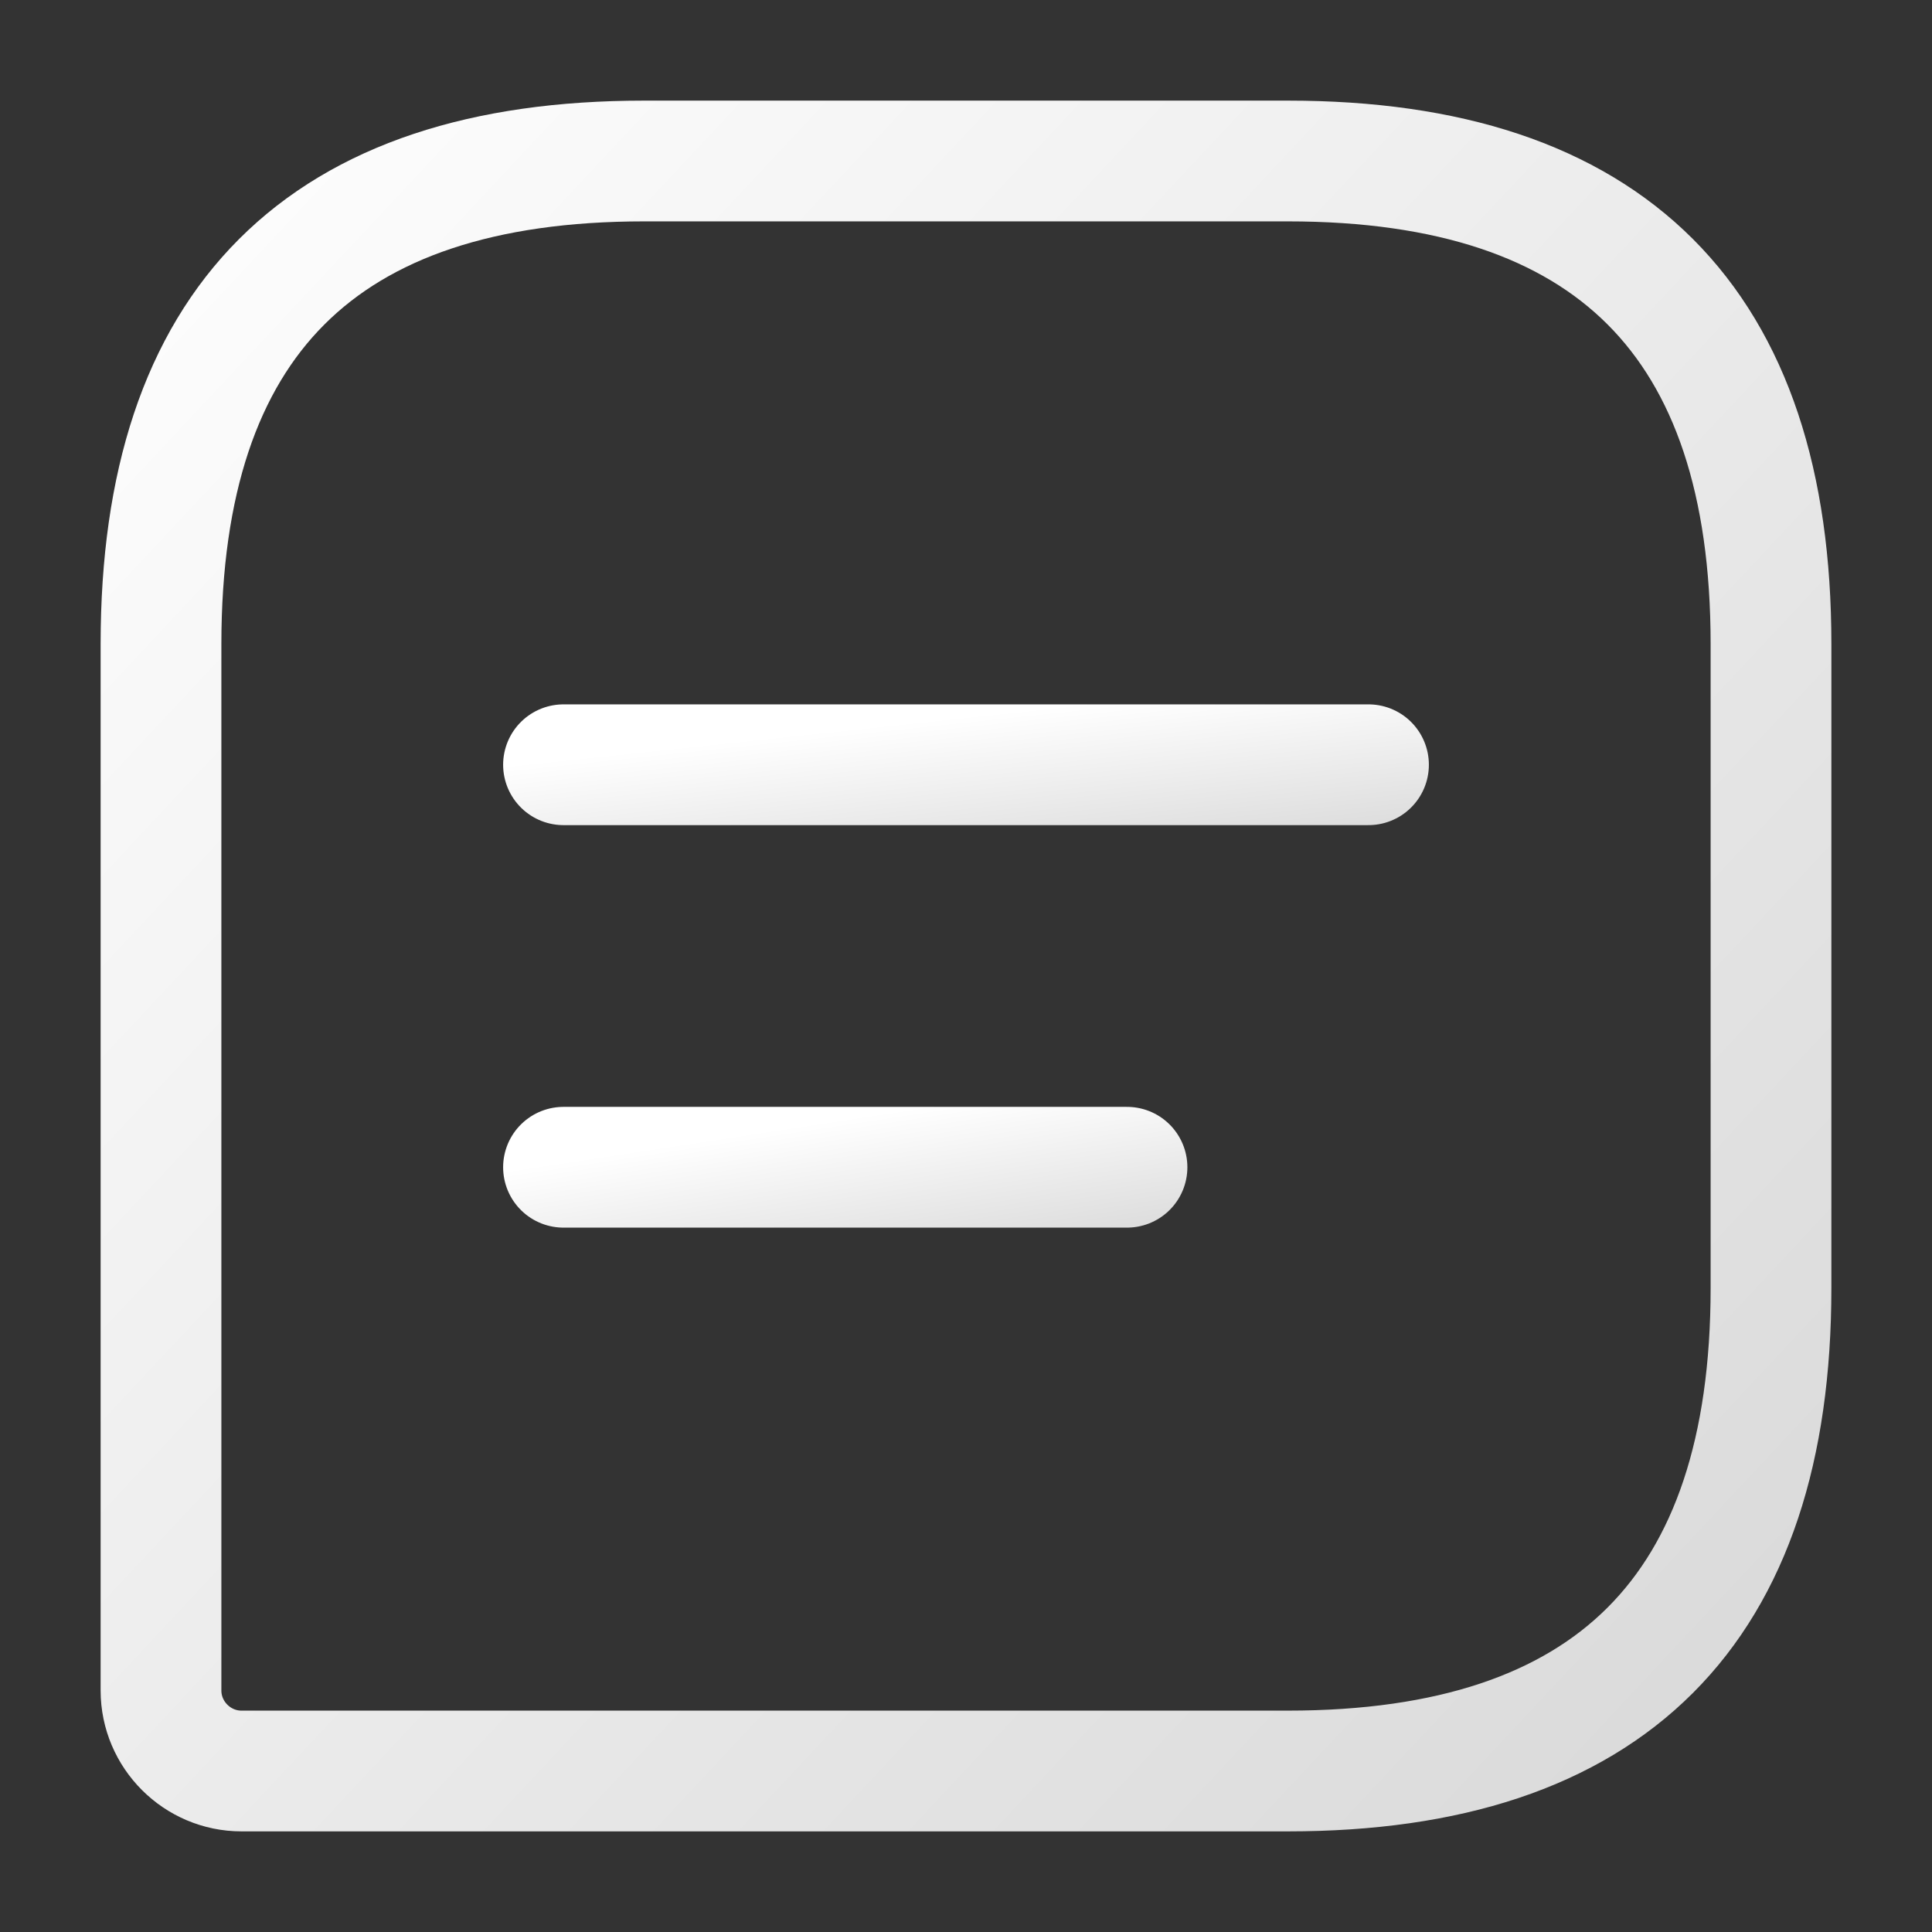
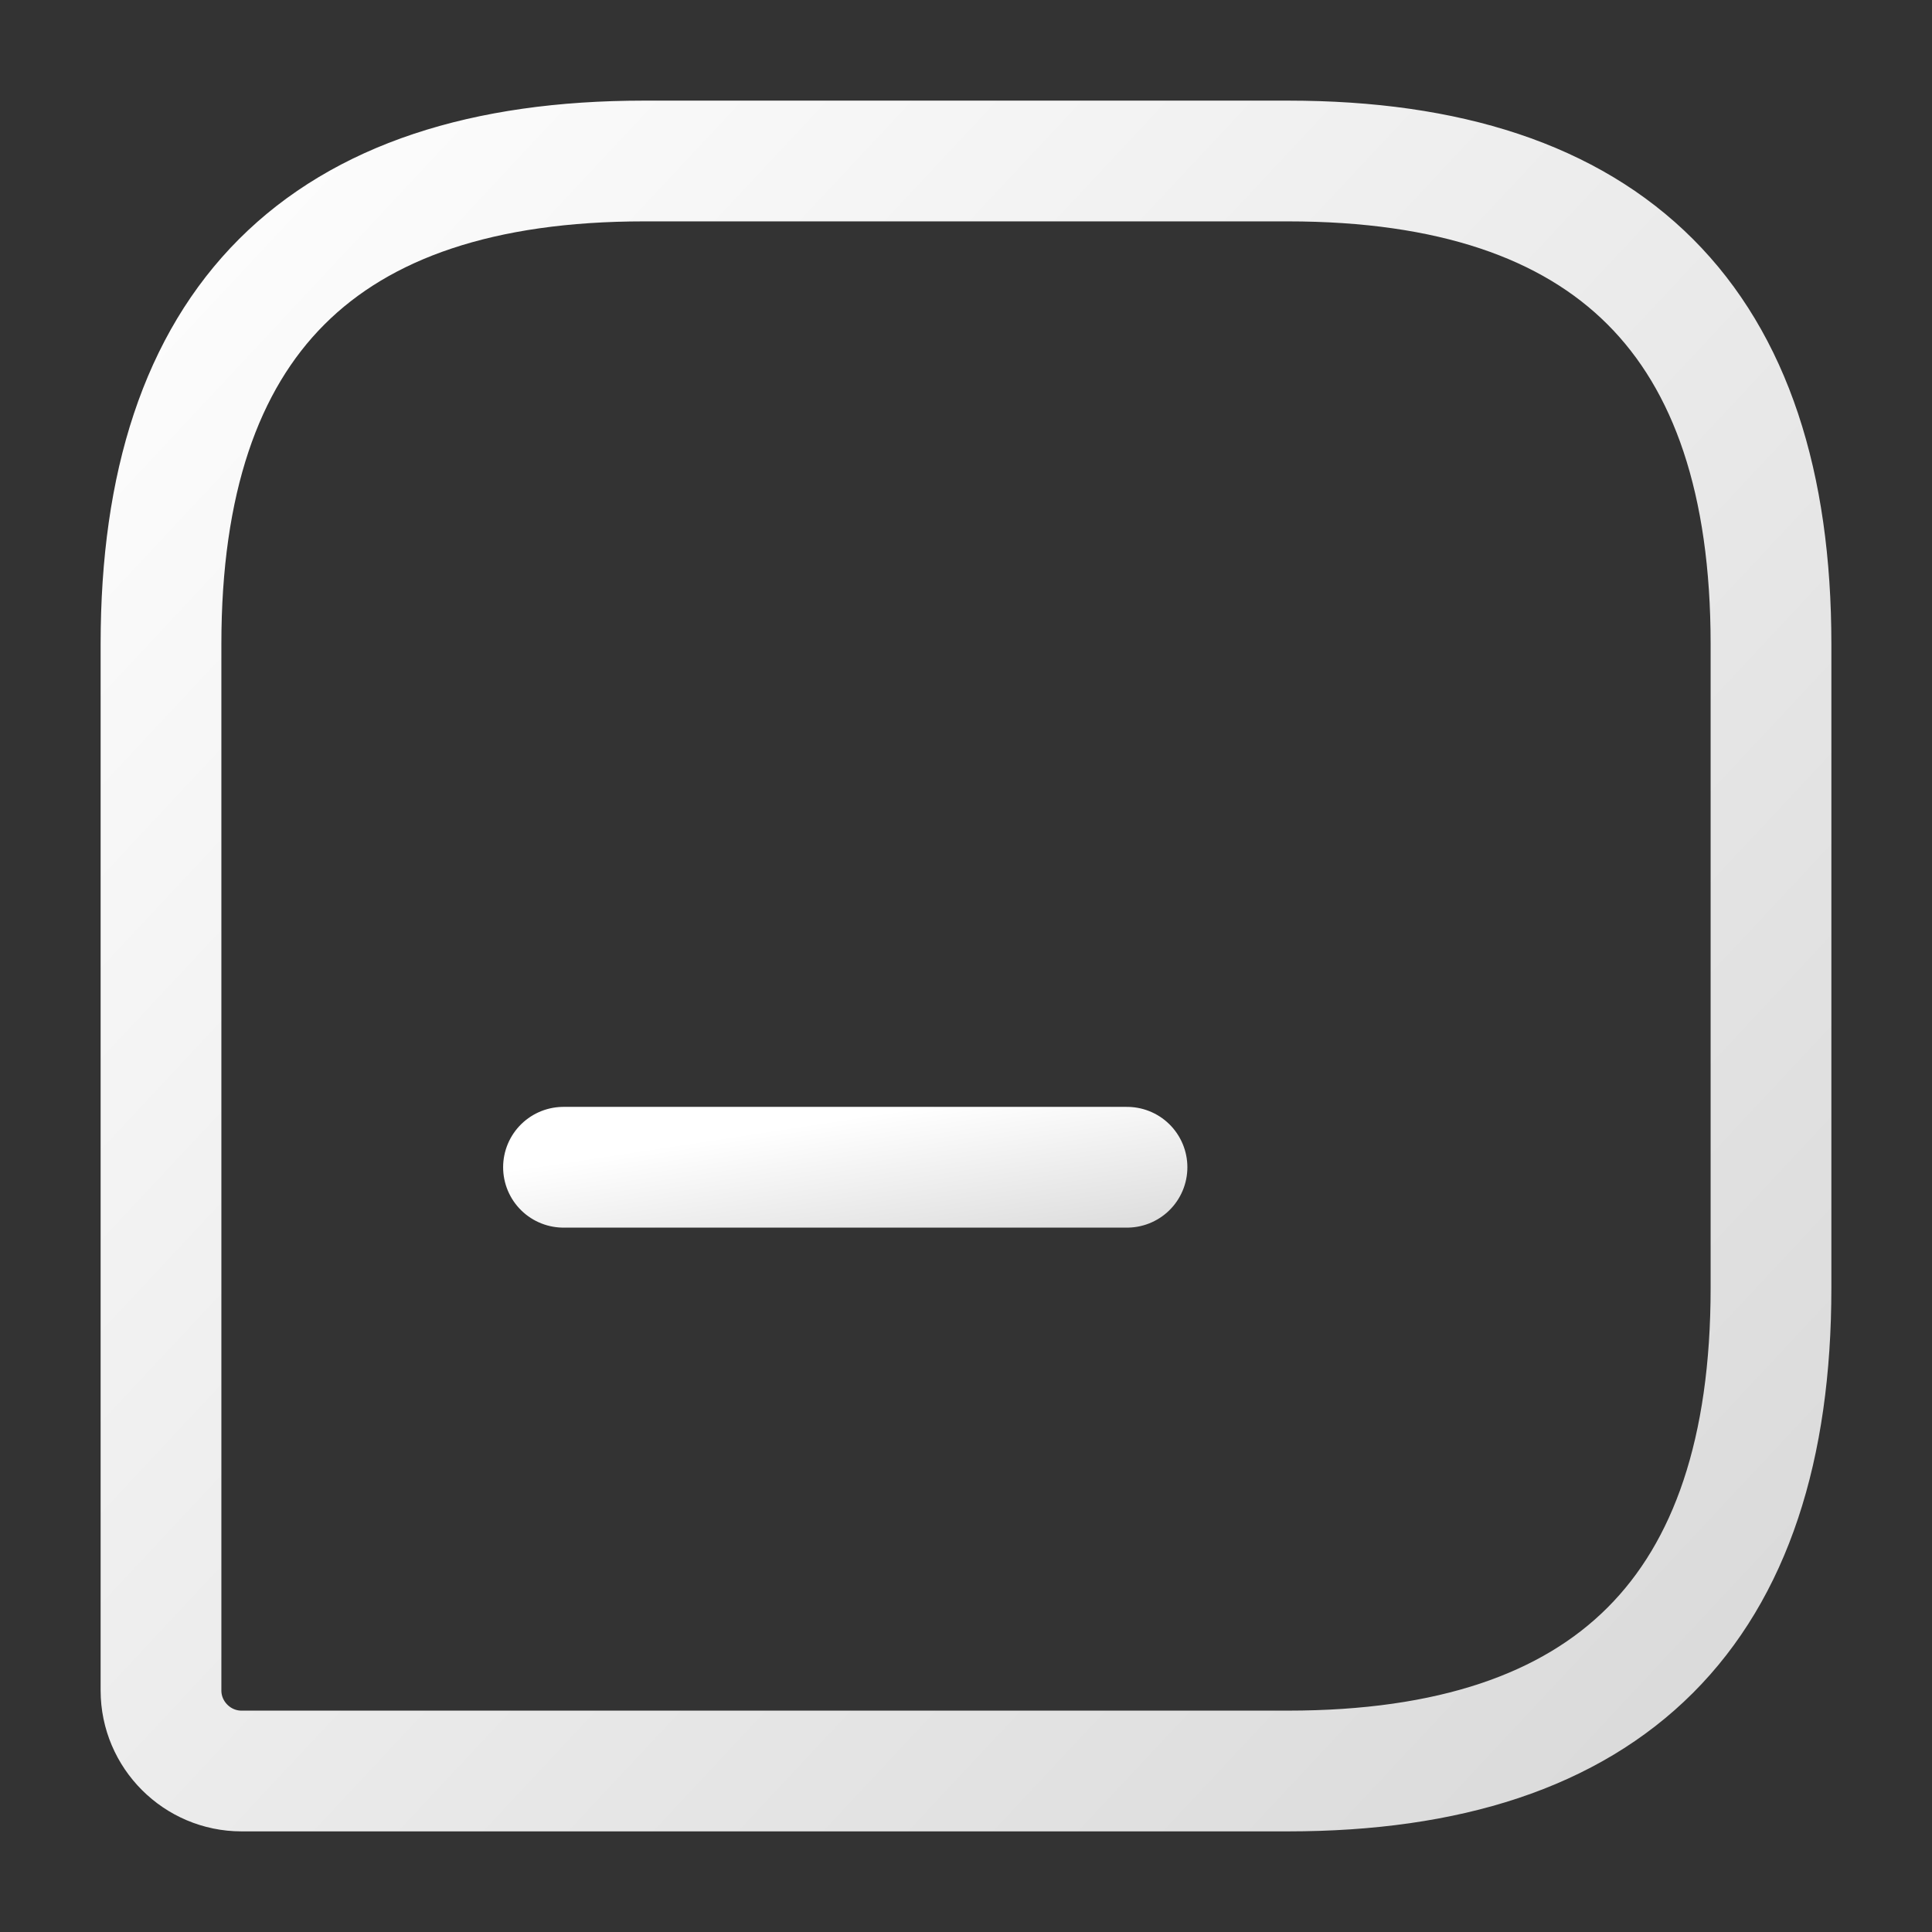
<svg xmlns="http://www.w3.org/2000/svg" width="24" height="24" viewBox="0 0 24 24" fill="none">
  <rect x="0" y="0" width="24" height="24" fill="#333333" stroke="none" />
-   <path d="M16 2H8C4 2 2 4 2 8V21C2 21.55 2.45 22 3 22H16C20 22 22 20 22 16V8C22 4 20 2 16 2Z" stroke="url(#paint0_linear_2300_10724)" stroke-width="1.5" stroke-linecap="round" stroke-linejoin="round" />
-   <path d="M7 9.5H17" stroke="url(#paint1_linear_2300_10724)" stroke-width="1.5" stroke-miterlimit="10" stroke-linecap="round" stroke-linejoin="round" />
+   <path d="M16 2H8C4 2 2 4 2 8V21C2 21.55 2.45 22 3 22H16C20 22 22 20 22 16V8C22 4 20 2 16 2" stroke="url(#paint0_linear_2300_10724)" stroke-width="1.5" stroke-linecap="round" stroke-linejoin="round" />
  <path d="M7 14.5H14" stroke="url(#paint2_linear_2300_10724)" stroke-width="1.5" stroke-miterlimit="10" stroke-linecap="round" stroke-linejoin="round" />
  <defs>
    <linearGradient id="paint0_linear_2300_10724" x1="0.603" y1="2" x2="21.996" y2="22.008" gradientUnits="userSpaceOnUse">
      <stop stop-color="#fff" />
      <stop offset="1" stop-color="#d9d9d9" />
    </linearGradient>
    <linearGradient id="paint1_linear_2300_10724" x1="6.302" y1="9.5" x2="6.528" y2="11.62" gradientUnits="userSpaceOnUse">
      <stop stop-color="#fff" />
      <stop offset="1" stop-color="#d9d9d9" />
    </linearGradient>
    <linearGradient id="paint2_linear_2300_10724" x1="6.511" y1="14.5" x2="6.831" y2="16.595" gradientUnits="userSpaceOnUse">
      <stop stop-color="#fff" />
      <stop offset="1" stop-color="#d9d9d9" />
    </linearGradient>
  </defs>
</svg>